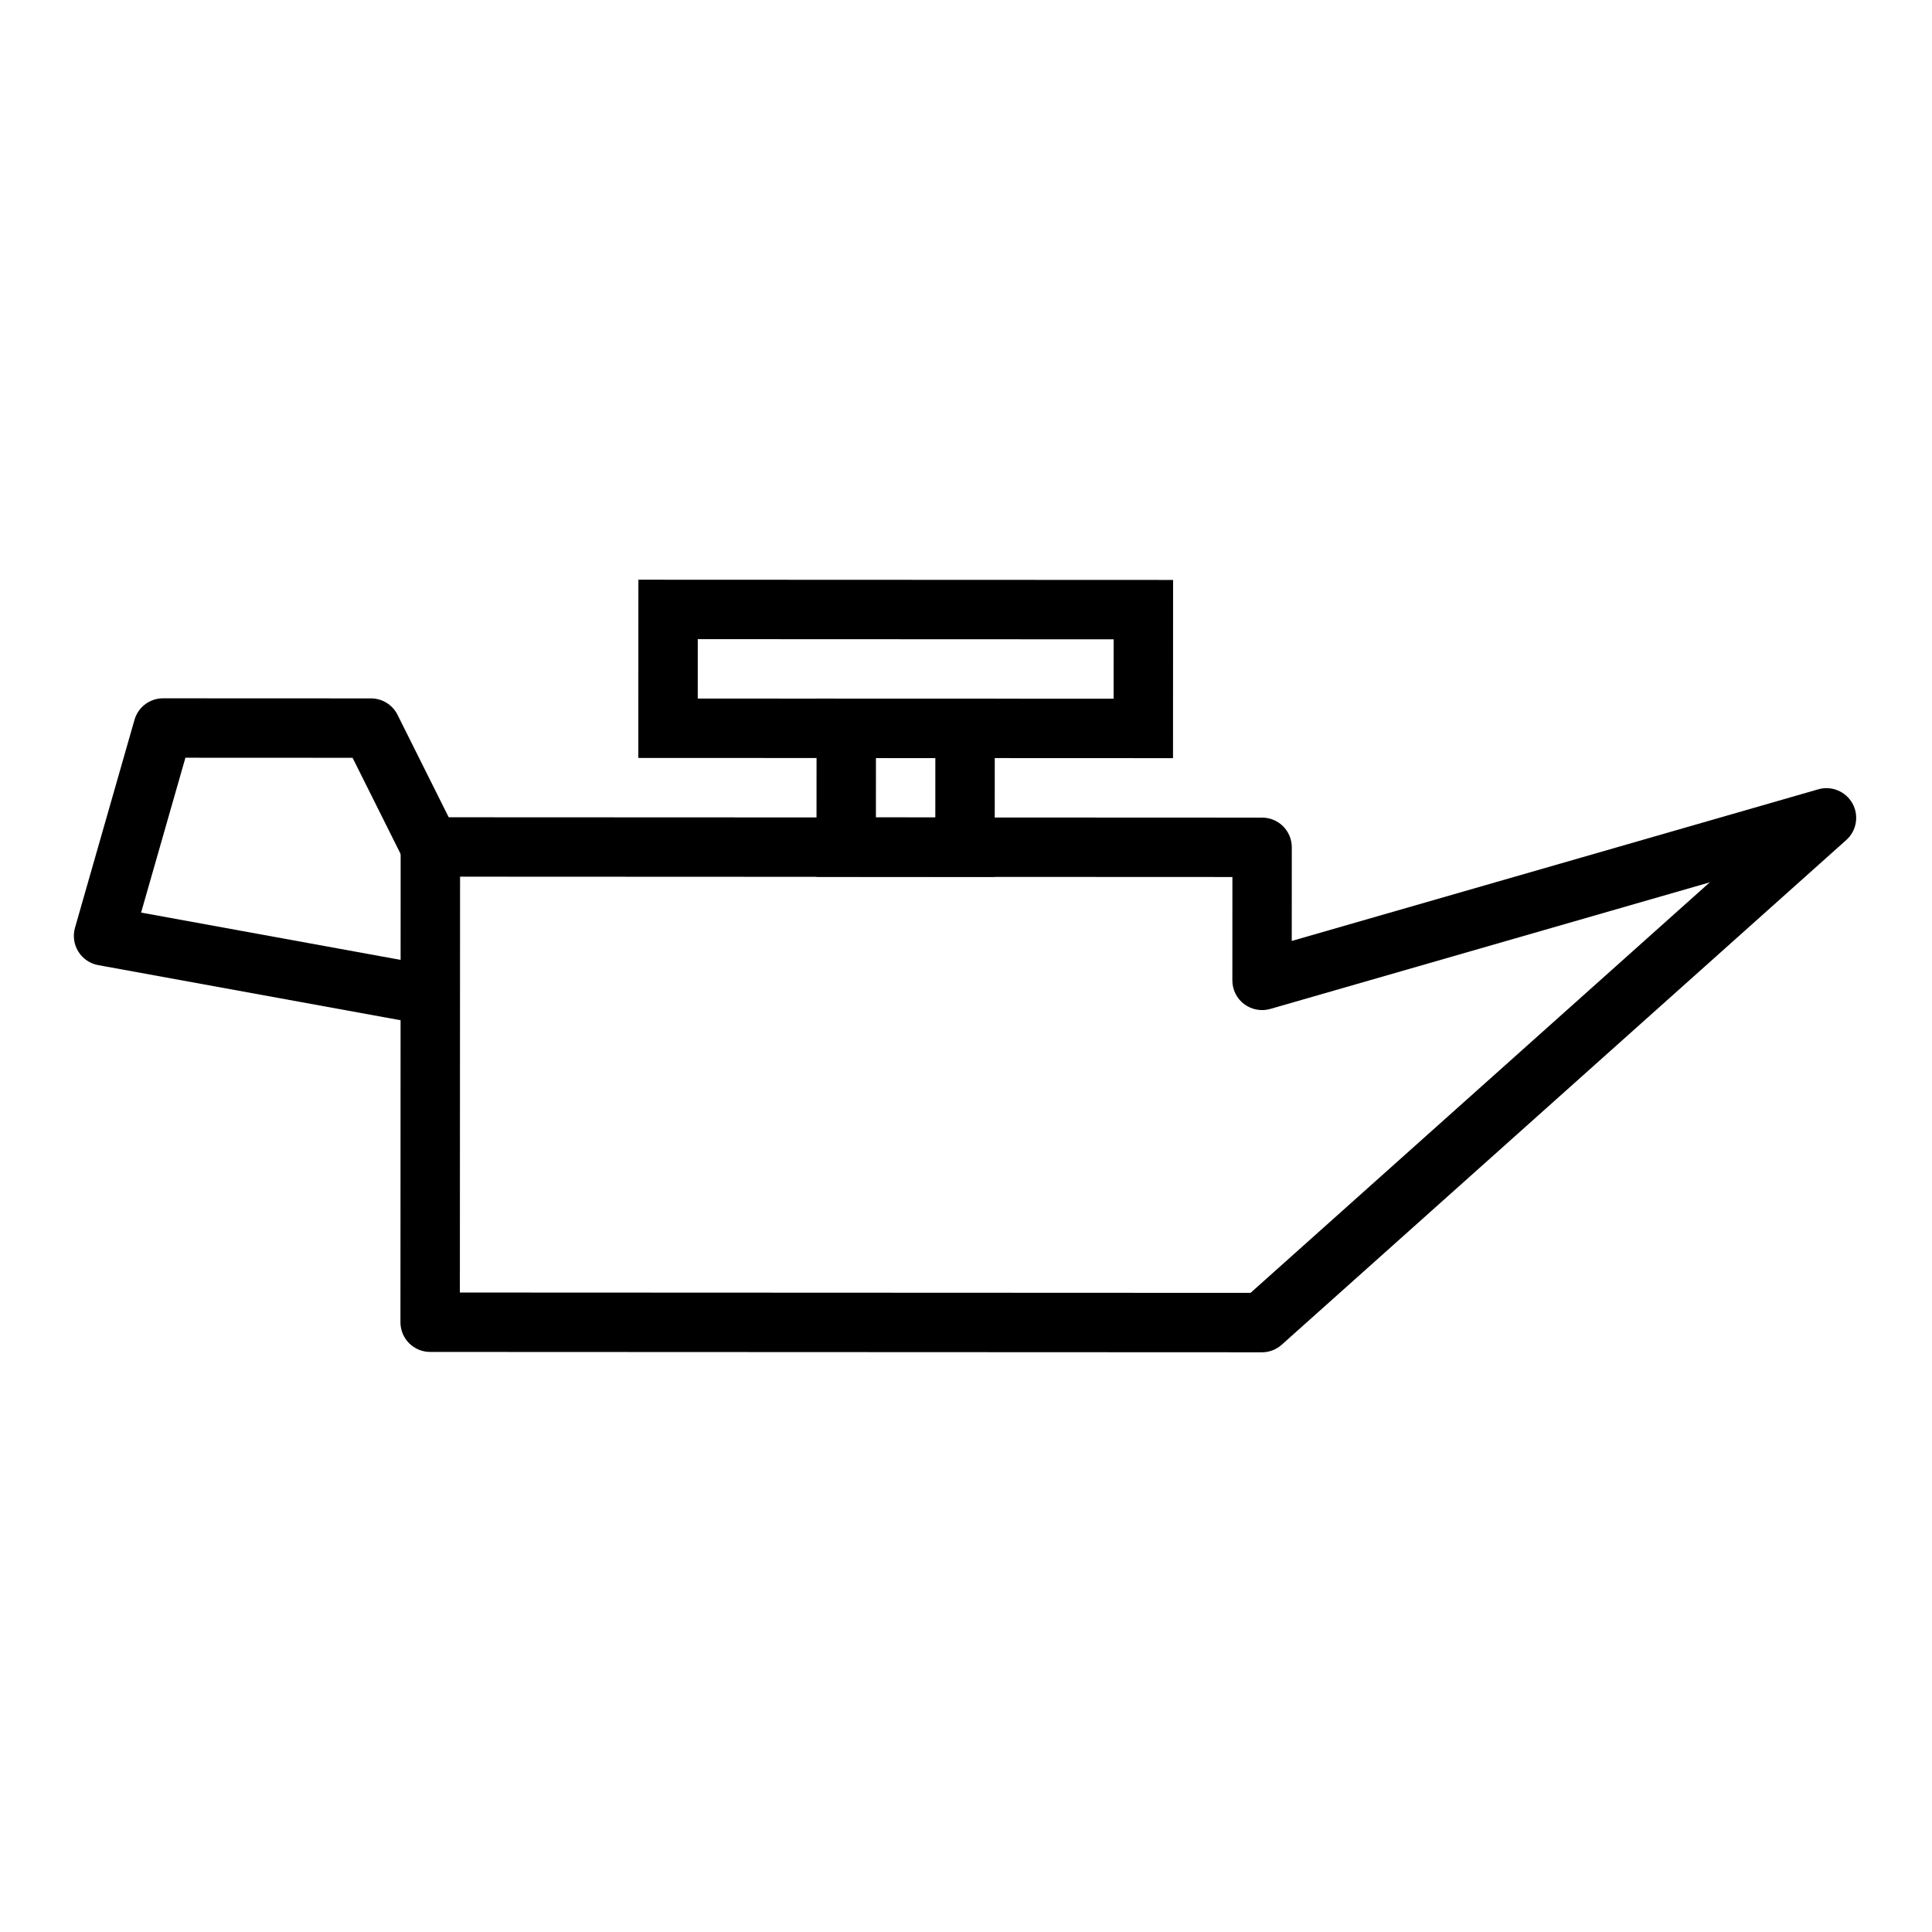
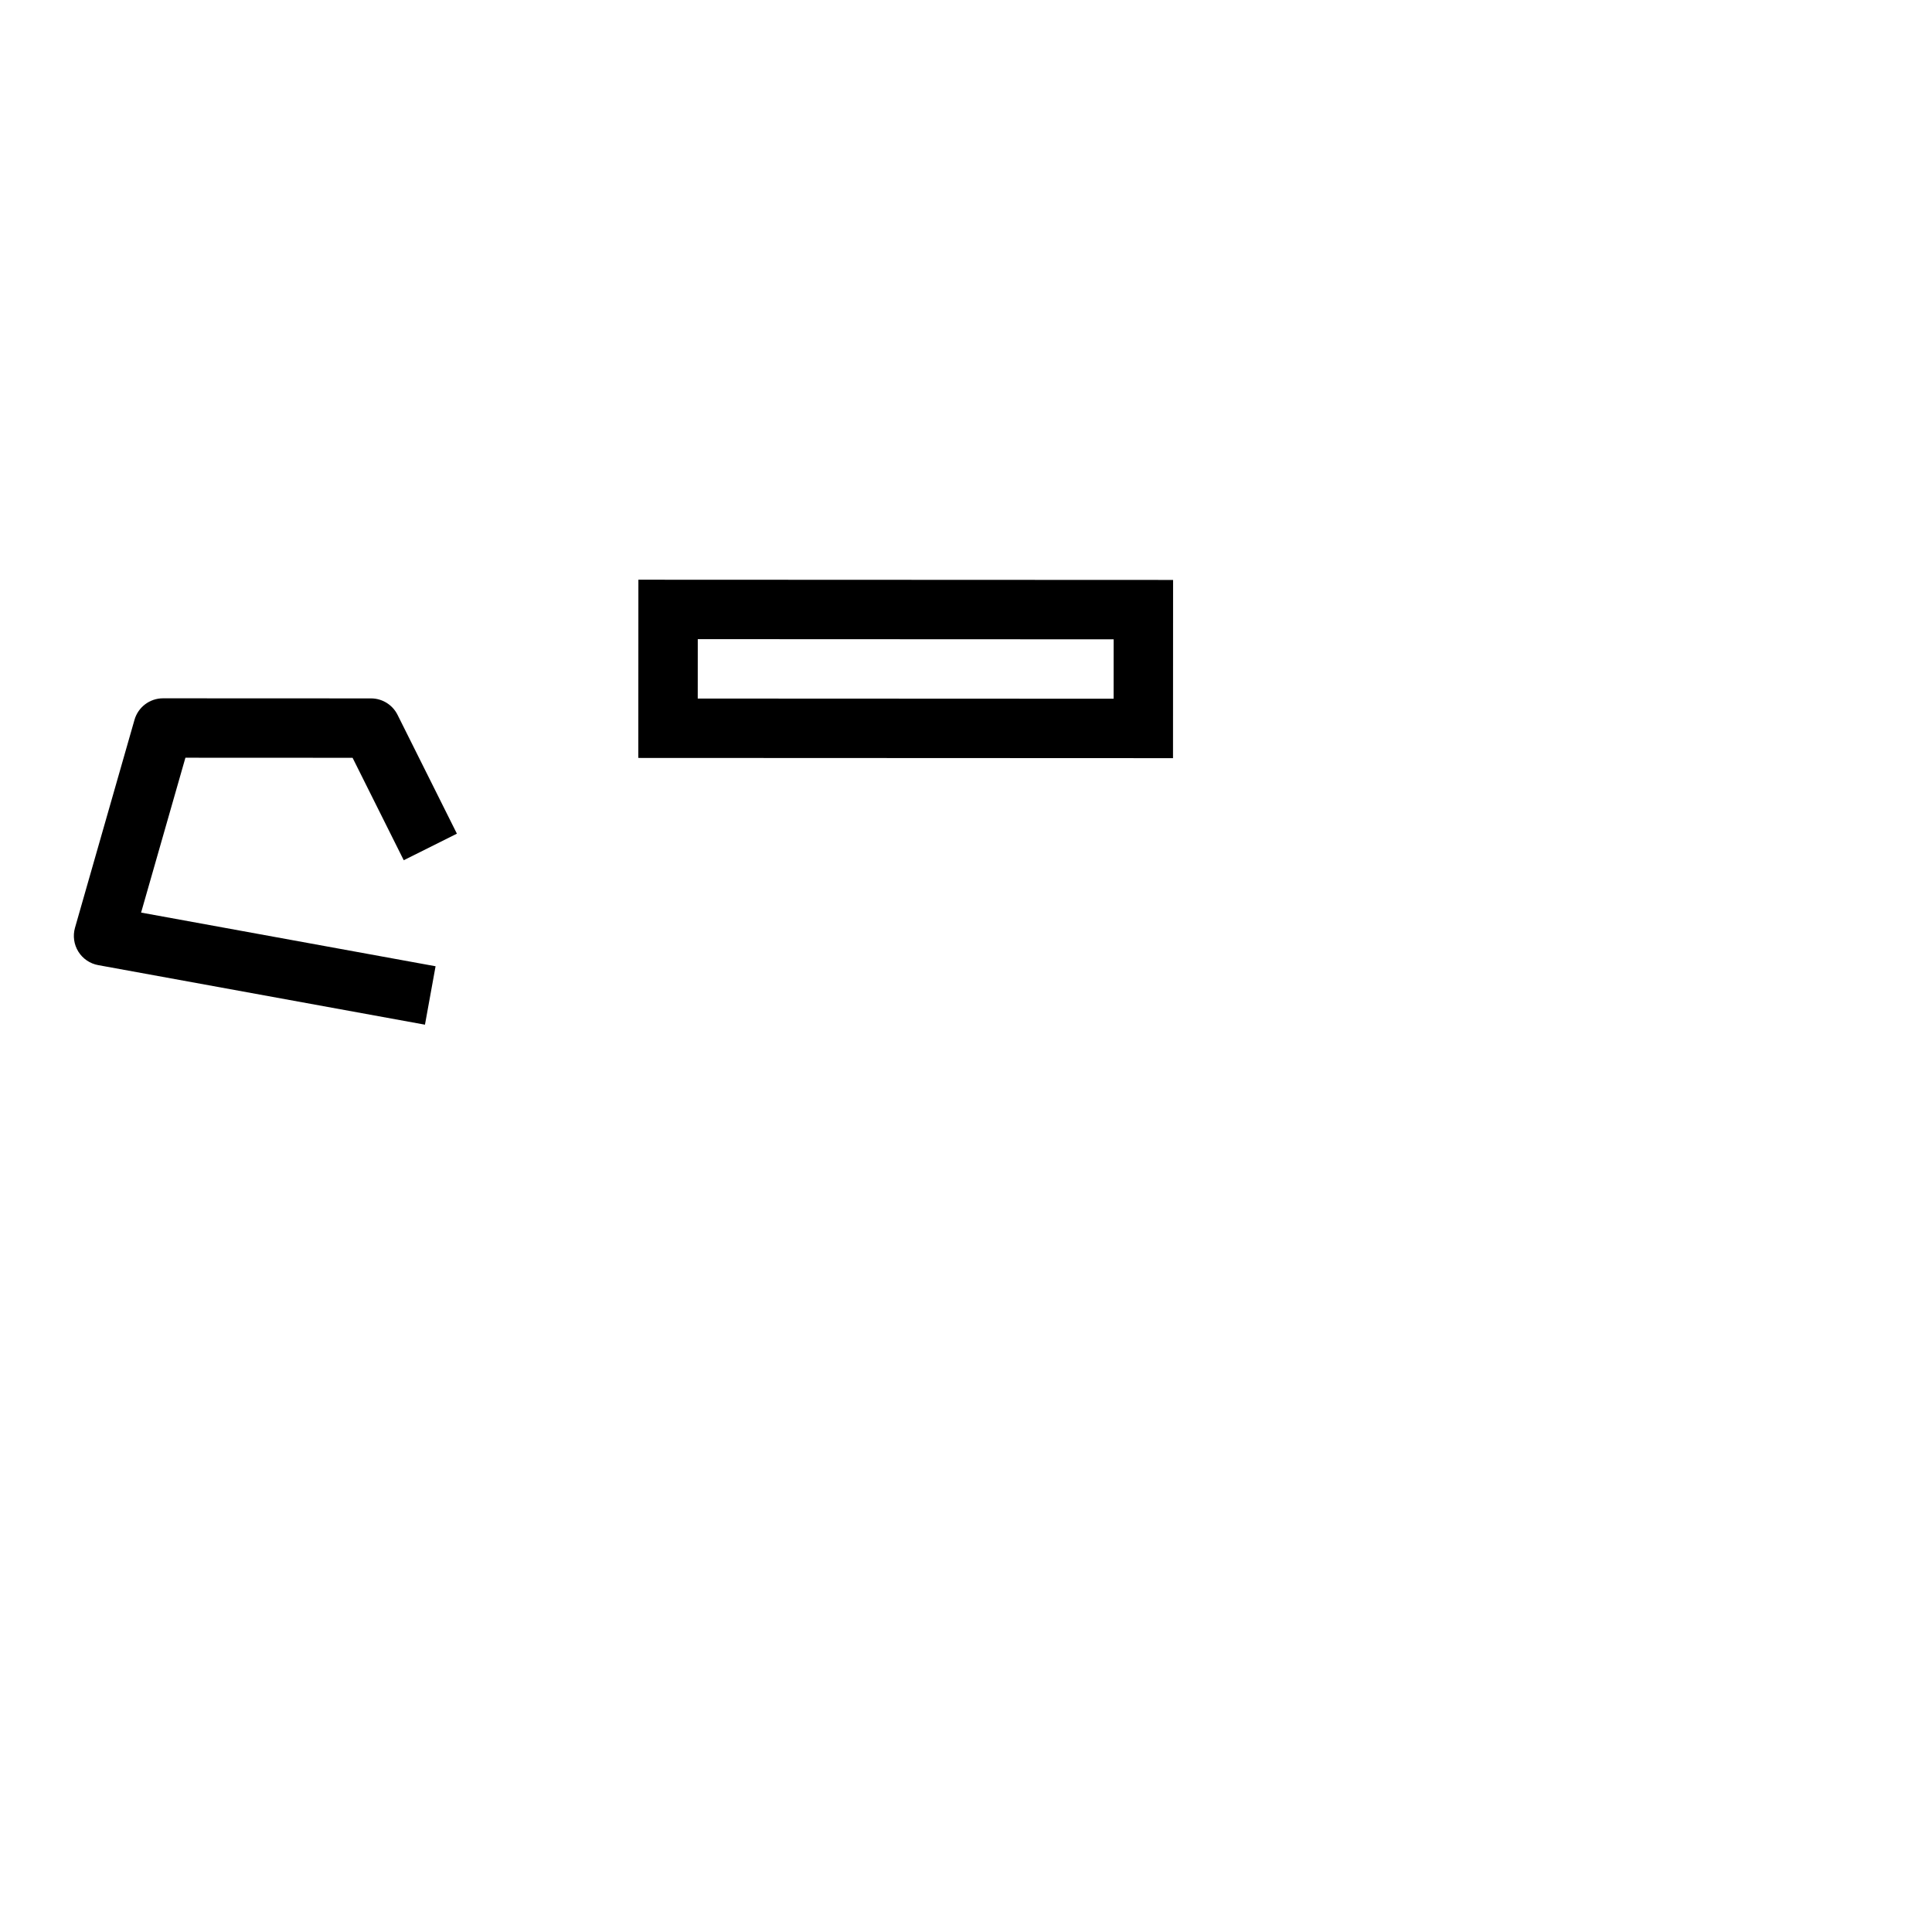
<svg xmlns="http://www.w3.org/2000/svg" fill="#000000" width="800px" height="800px" version="1.1" viewBox="144 144 512 512">
  <g>
    <path d="m454.86 344.92-141.7-0.059 0.02-47.23 141.7 0.059zm-125.95-15.797 110.21 0.047 0.008-15.742-110.21-0.047z" />
-     <path d="m407.61 376.38-47.23-0.02 0.02-47.23 47.23 0.02zm-31.484-15.754 15.742 0.008 0.008-15.742-15.742-0.012z" />
    <path d="m256.62 415.55-86.586-15.781c-2.188-0.395-4.106-1.699-5.277-3.586-1.172-1.891-1.492-4.184-0.883-6.32l15.766-55.098c0.965-3.383 4.059-5.711 7.57-5.707l55.105 0.023c2.984 0 5.707 1.688 7.039 4.356l15.73 31.496-14.086 7.035-13.559-27.145-44.301-0.02-11.746 41.039 78.039 14.223z" />
-     <path d="m478.41 502.37-220.42-0.094c-4.348 0-7.871-3.523-7.867-7.875l0.055-125.95c0-4.352 3.527-7.871 7.875-7.867l220.42 0.094c4.352 0 7.871 3.523 7.867 7.875l-0.012 24.809 139.53-40.184c3.519-1.02 7.289 0.551 9.07 3.754 1.773 3.215 1.098 7.234-1.641 9.68l-149.62 133.76c-1.449 1.289-3.316 2.004-5.254 2.004zm-212.54-15.836 209.54 0.09 121.69-108.79-116.46 33.547c-2.375 0.676-4.941 0.207-6.918-1.277-1.977-1.484-3.137-3.812-3.133-6.289l0.012-27.398-204.68-0.09z" />
  </g>
</svg>